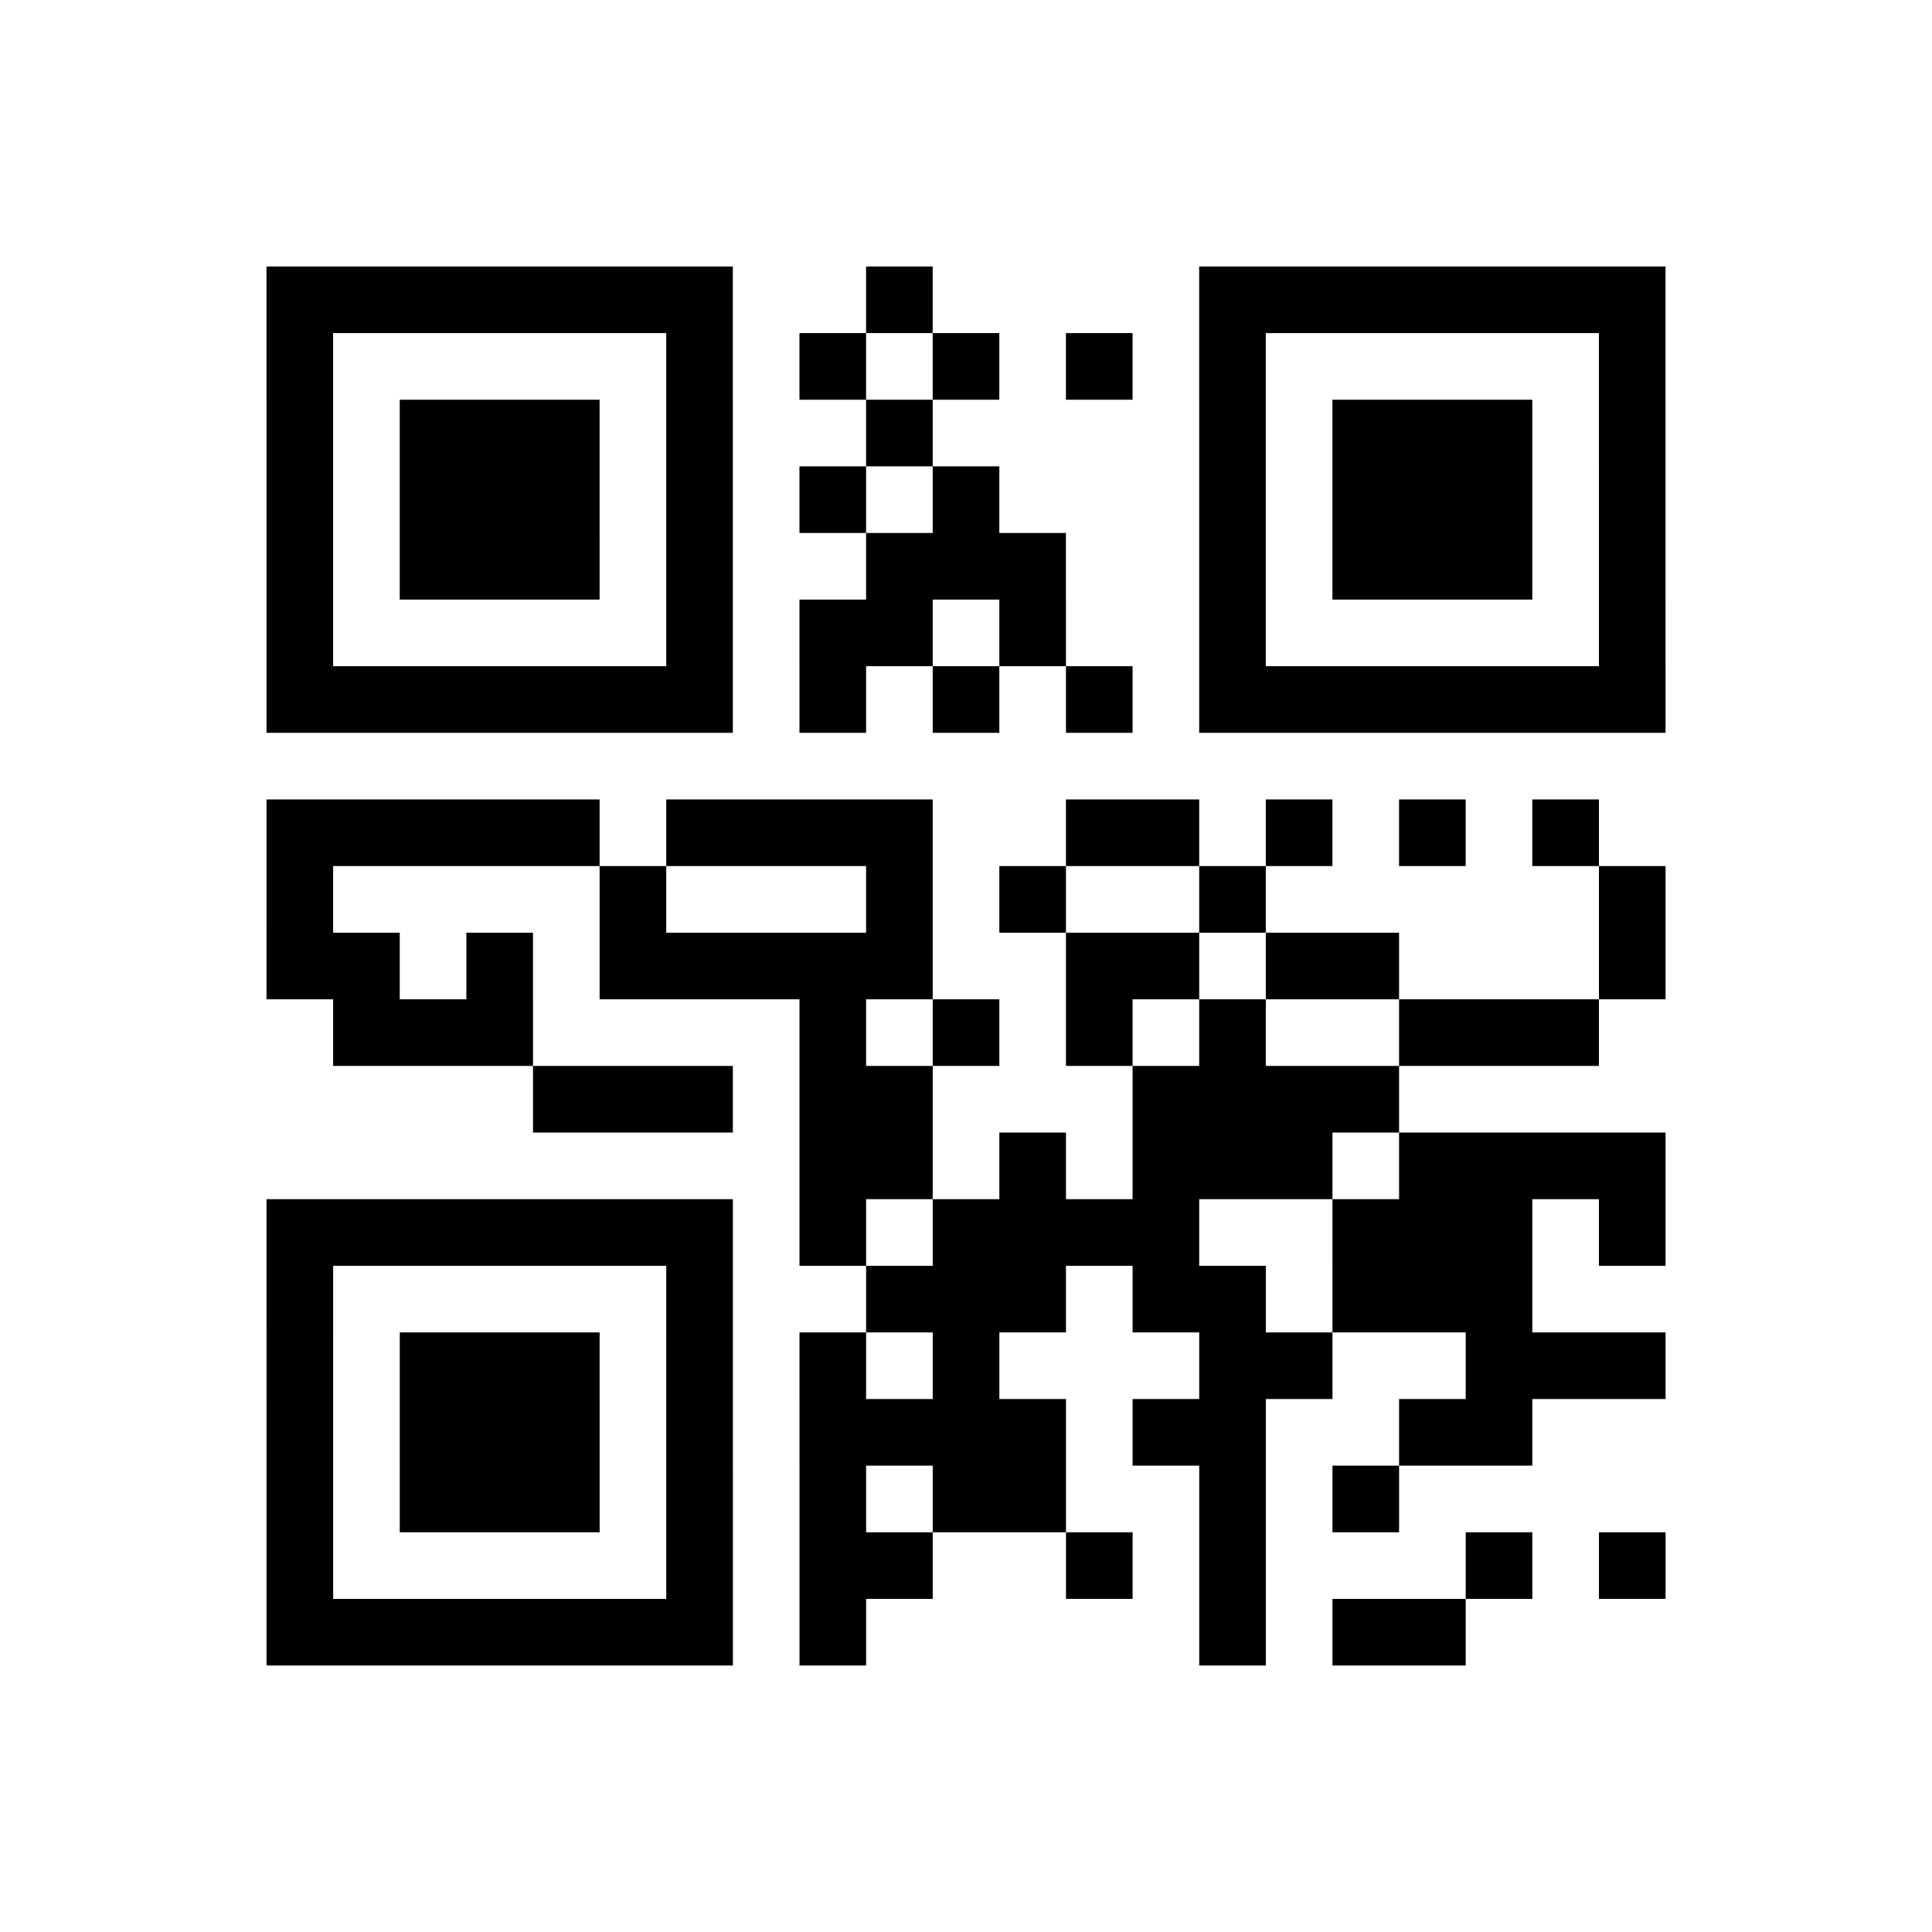
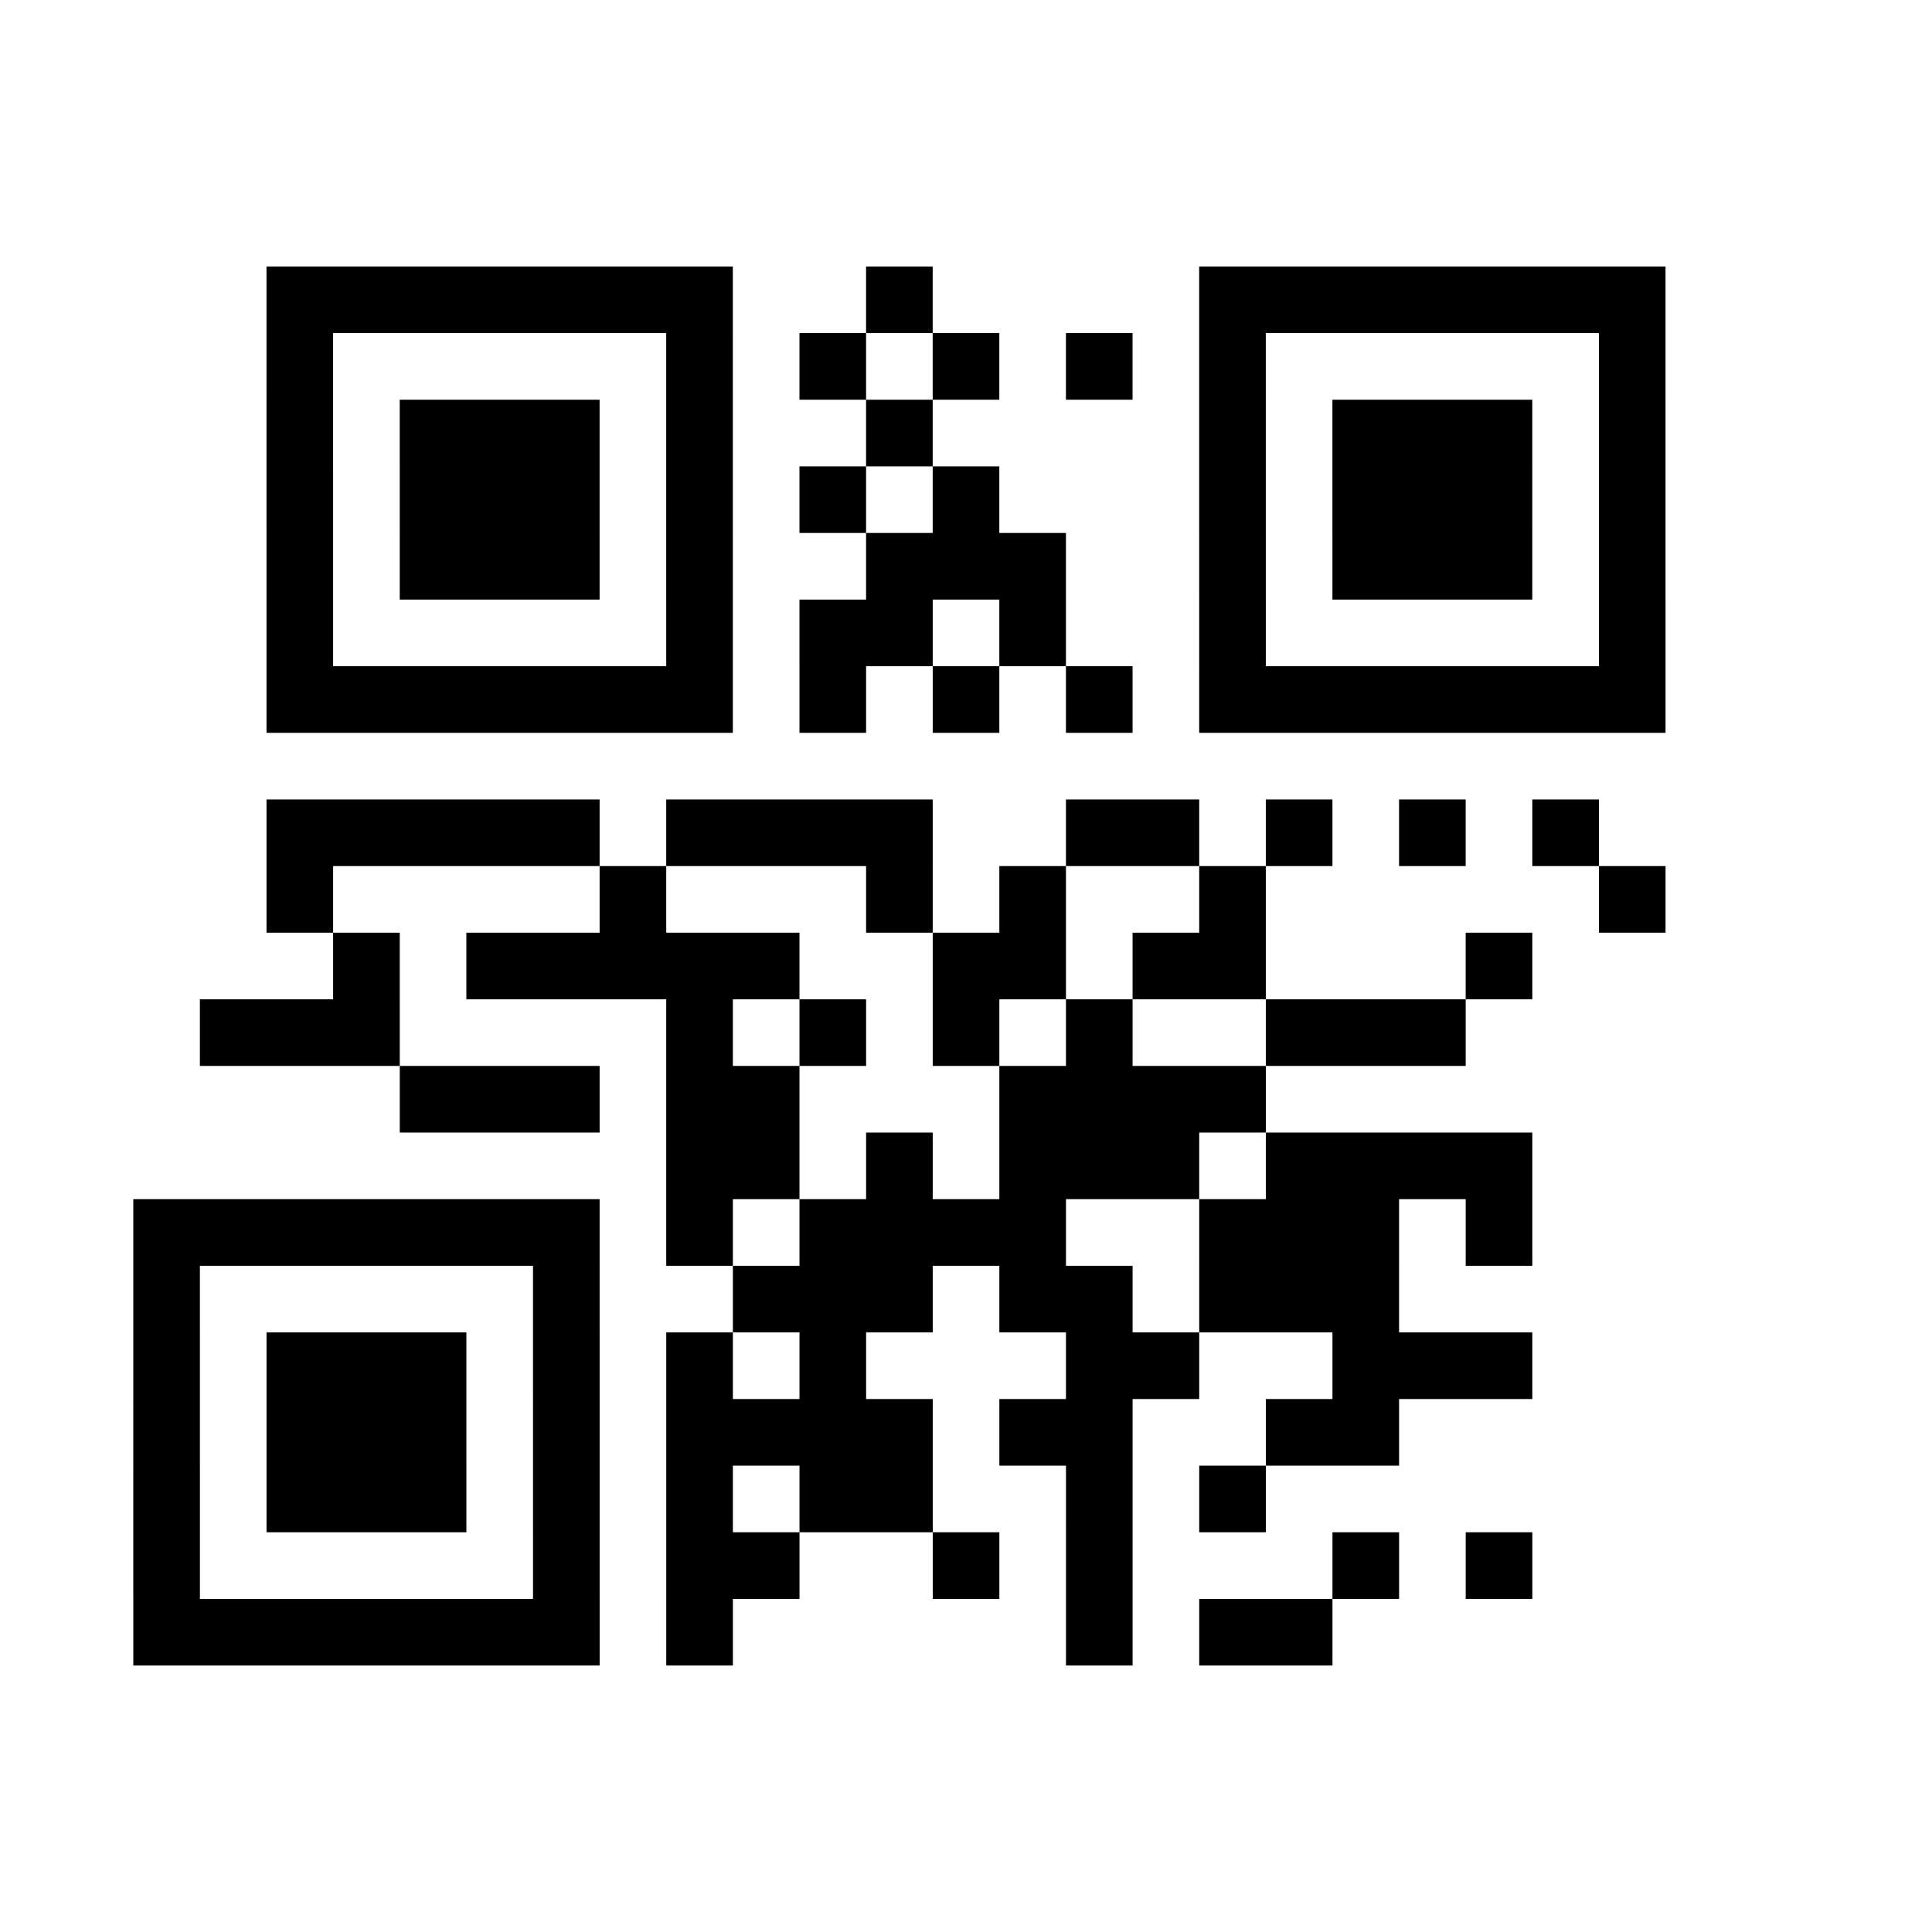
<svg xmlns="http://www.w3.org/2000/svg" height="145" width="145" class="pyqrcode">
-   <path transform="scale(5)" stroke="#000" class="pyqrline" d="M4 4.5h7m2 0h1m4 0h7m-21 1h1m5 0h1m1 0h1m1 0h1m1 0h1m1 0h1m5 0h1m-21 1h1m1 0h3m1 0h1m2 0h1m4 0h1m1 0h3m1 0h1m-21 1h1m1 0h3m1 0h1m1 0h1m1 0h1m3 0h1m1 0h3m1 0h1m-21 1h1m1 0h3m1 0h1m2 0h3m2 0h1m1 0h3m1 0h1m-21 1h1m5 0h1m1 0h2m1 0h1m2 0h1m5 0h1m-21 1h7m1 0h1m1 0h1m1 0h1m1 0h7m-21 2h5m1 0h4m2 0h2m1 0h1m1 0h1m1 0h1m-20 1h1m4 0h1m3 0h1m1 0h1m2 0h1m5 0h1m-21 1h2m1 0h1m1 0h5m2 0h2m1 0h2m3 0h1m-20 1h3m4 0h1m1 0h1m1 0h1m1 0h1m2 0h3m-16 1h3m1 0h2m3 0h4m-9 1h2m1 0h1m1 0h3m1 0h4m-21 1h7m1 0h1m1 0h4m2 0h3m1 0h1m-21 1h1m5 0h1m2 0h3m1 0h2m1 0h3m-19 1h1m1 0h3m1 0h1m1 0h1m1 0h1m3 0h2m2 0h3m-21 1h1m1 0h3m1 0h1m1 0h4m1 0h2m2 0h2m-19 1h1m1 0h3m1 0h1m1 0h1m1 0h2m2 0h1m1 0h1m-17 1h1m5 0h1m1 0h2m2 0h1m1 0h1m3 0h1m1 0h1m-21 1h7m1 0h1m5 0h1m1 0h2" />
+   <path transform="scale(5)" stroke="#000" class="pyqrline" d="M4 4.5h7m2 0h1m4 0h7m-21 1h1m5 0h1m1 0h1m1 0h1m1 0h1m1 0h1m5 0h1m-21 1h1m1 0h3m1 0h1m2 0h1m4 0h1m1 0h3m1 0h1m-21 1h1m1 0h3m1 0h1m1 0h1m1 0h1m3 0h1m1 0h3m1 0h1m-21 1h1m1 0h3m1 0h1m2 0h3m2 0h1m1 0h3m1 0h1m-21 1h1m5 0h1m1 0h2m1 0h1m2 0h1m5 0h1m-21 1h7m1 0h1m1 0h1m1 0h1m1 0h7m-21 2h5m1 0h4m2 0h2m1 0h1m1 0h1m1 0h1m-20 1h1m4 0h1m3 0h1m1 0h1m2 0h1m5 0h1m-21 1m1 0h1m1 0h5m2 0h2m1 0h2m3 0h1m-20 1h3m4 0h1m1 0h1m1 0h1m1 0h1m2 0h3m-16 1h3m1 0h2m3 0h4m-9 1h2m1 0h1m1 0h3m1 0h4m-21 1h7m1 0h1m1 0h4m2 0h3m1 0h1m-21 1h1m5 0h1m2 0h3m1 0h2m1 0h3m-19 1h1m1 0h3m1 0h1m1 0h1m1 0h1m3 0h2m2 0h3m-21 1h1m1 0h3m1 0h1m1 0h4m1 0h2m2 0h2m-19 1h1m1 0h3m1 0h1m1 0h1m1 0h2m2 0h1m1 0h1m-17 1h1m5 0h1m1 0h2m2 0h1m1 0h1m3 0h1m1 0h1m-21 1h7m1 0h1m5 0h1m1 0h2" />
</svg>